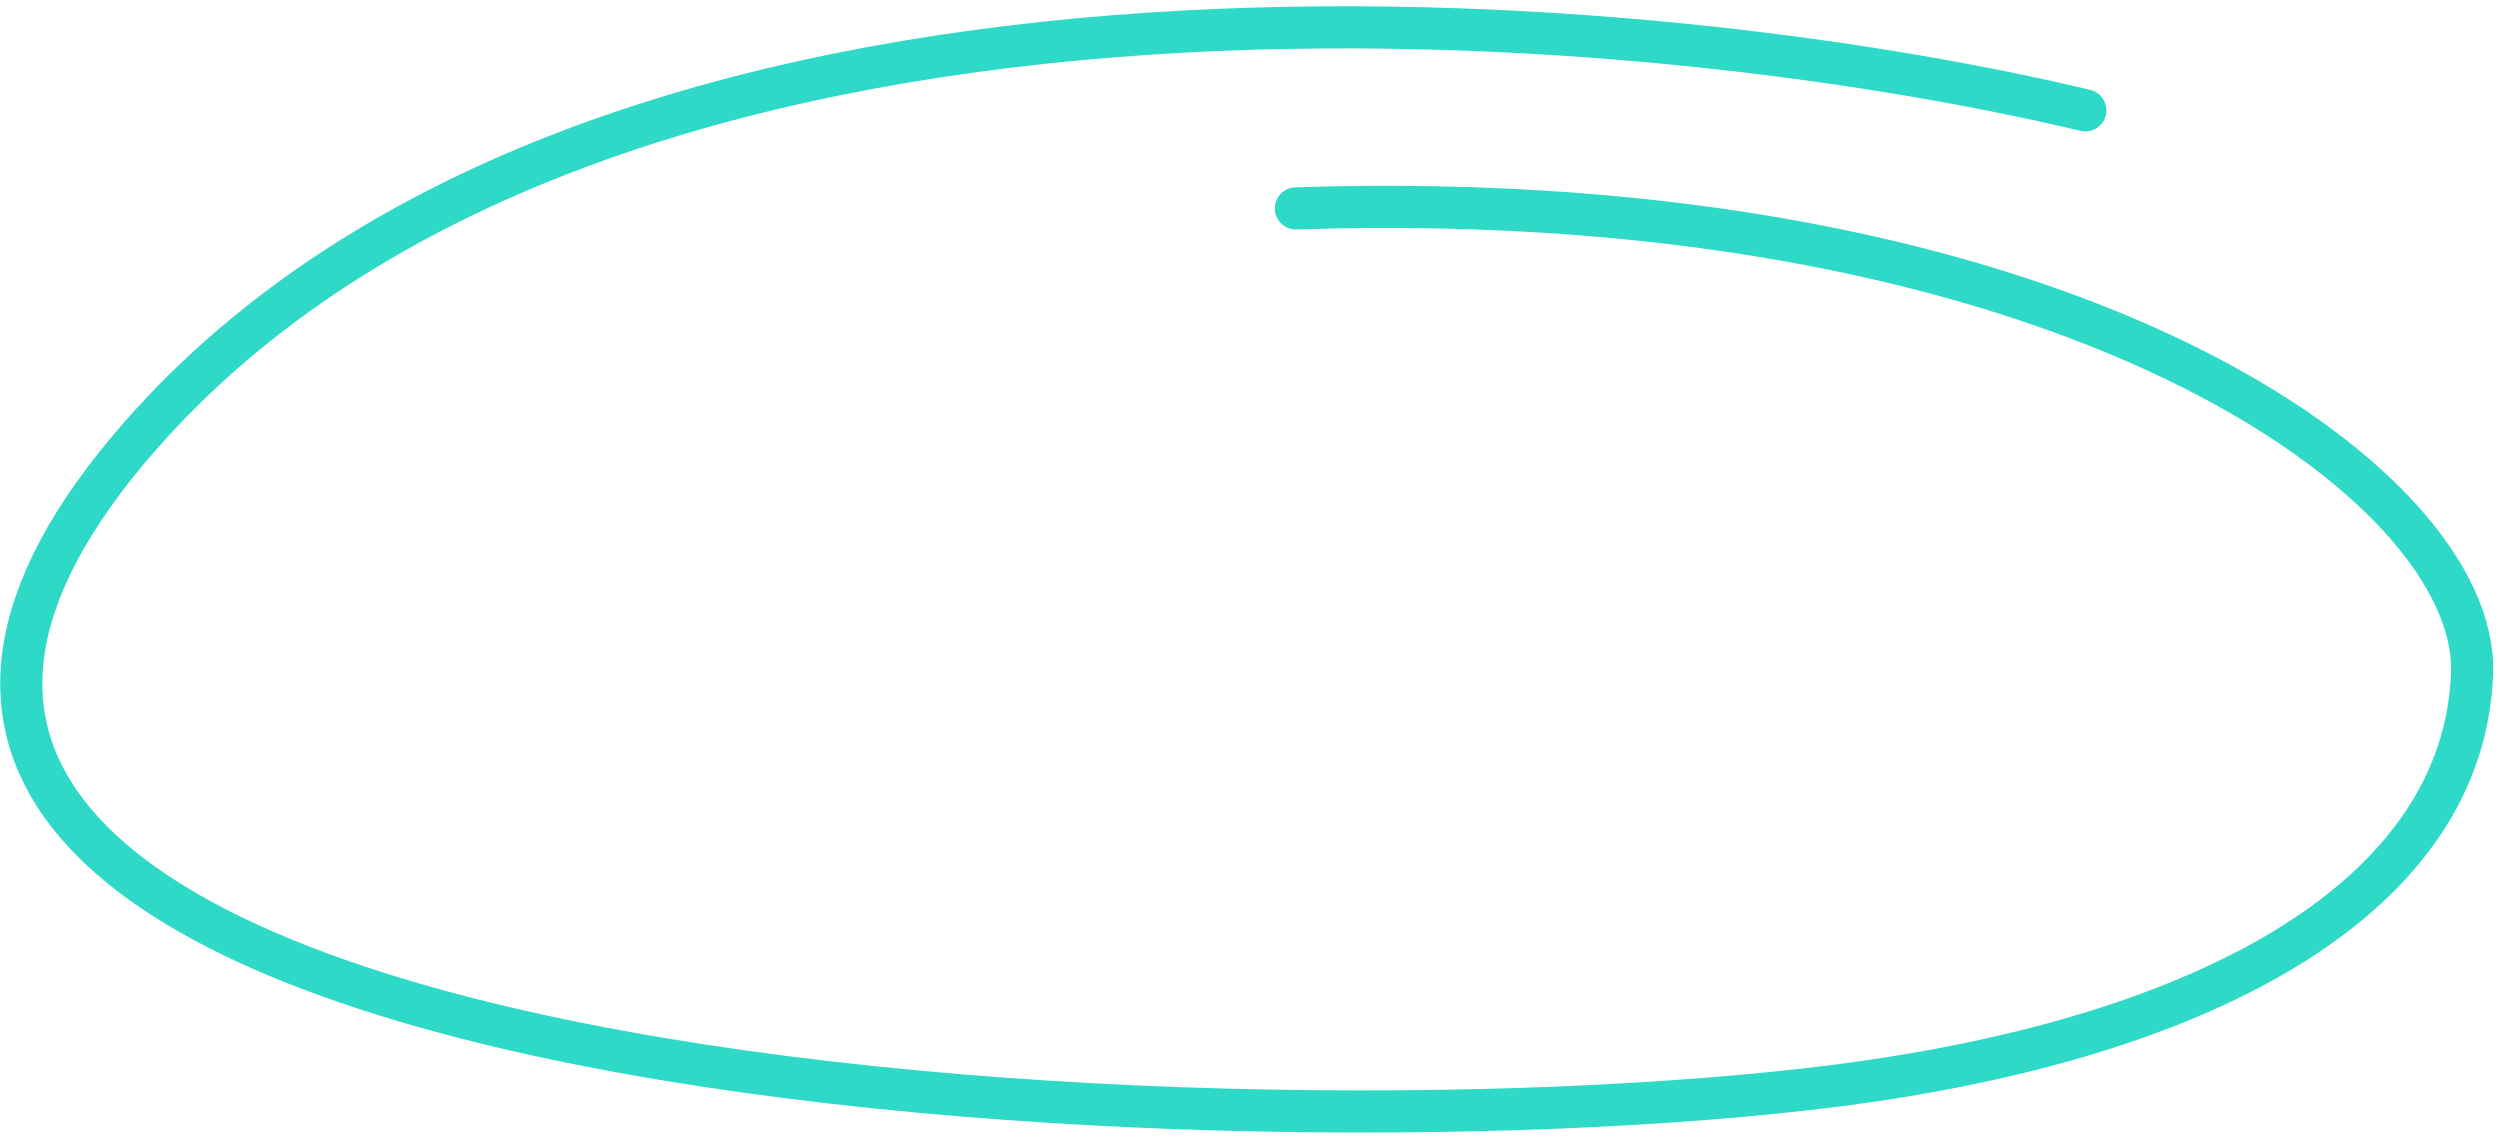
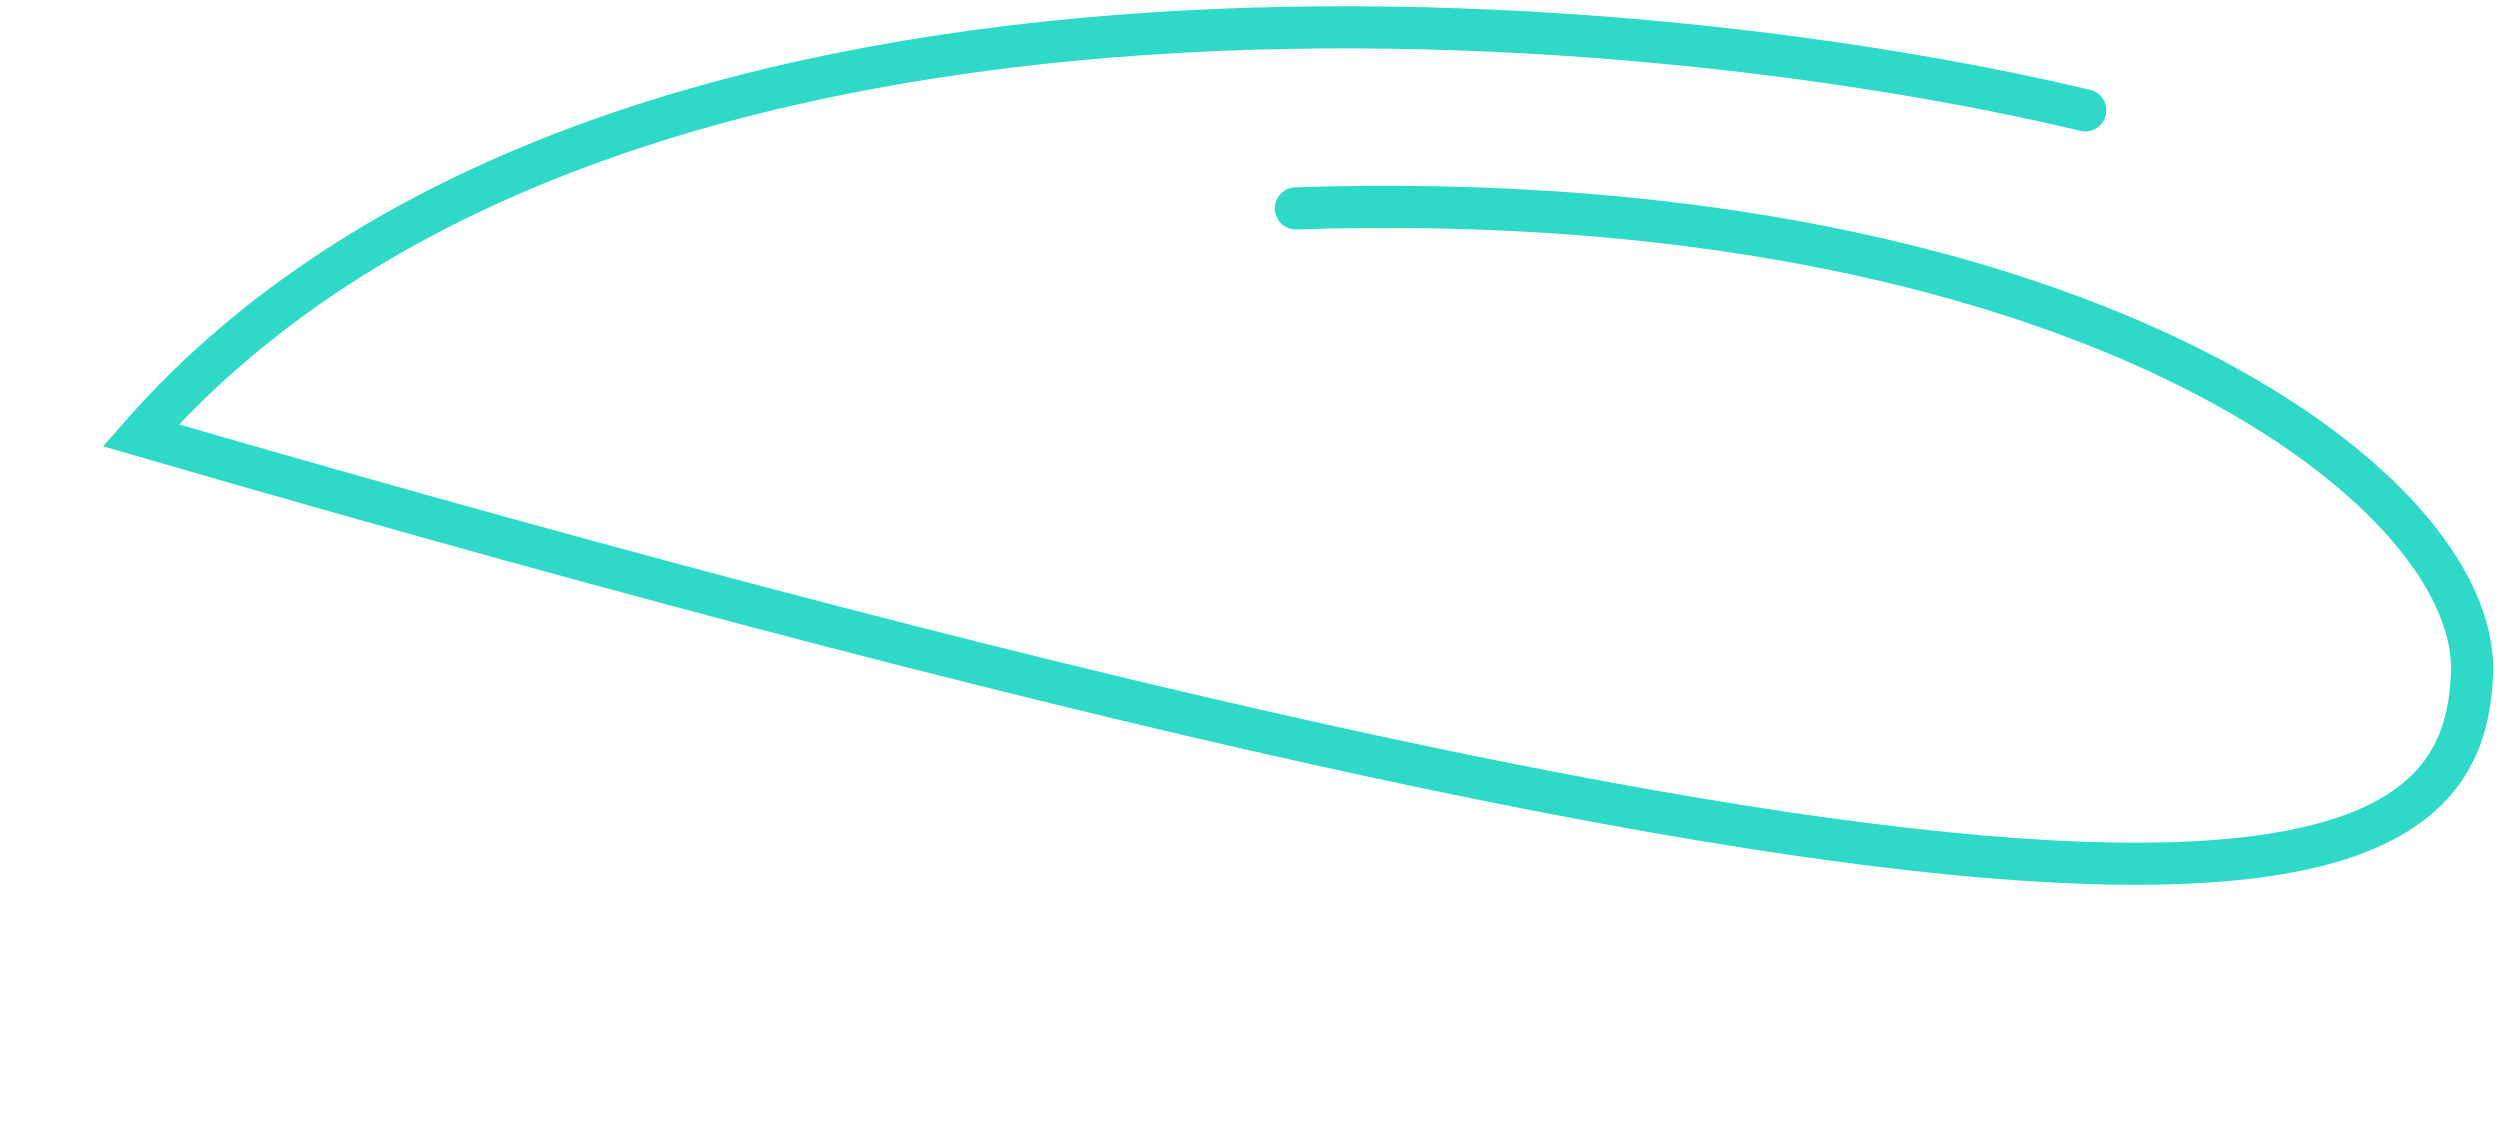
<svg xmlns="http://www.w3.org/2000/svg" width="356" height="162" viewBox="0 0 356 162" fill="none">
-   <path d="M296.949 15.714C231.845 0.181 85.319 -12.311 20.041 61.987C-61.556 154.859 172.139 166.079 261.687 154.571C315.267 147.685 350.856 127.291 352.022 95.915C353.025 68.902 294.132 26.06 184.53 29.674" stroke="#2EDAC7" stroke-width="6" stroke-linecap="round" />
+   <path d="M296.949 15.714C231.845 0.181 85.319 -12.311 20.041 61.987C315.267 147.685 350.856 127.291 352.022 95.915C353.025 68.902 294.132 26.06 184.53 29.674" stroke="#2EDAC7" stroke-width="6" stroke-linecap="round" />
</svg>